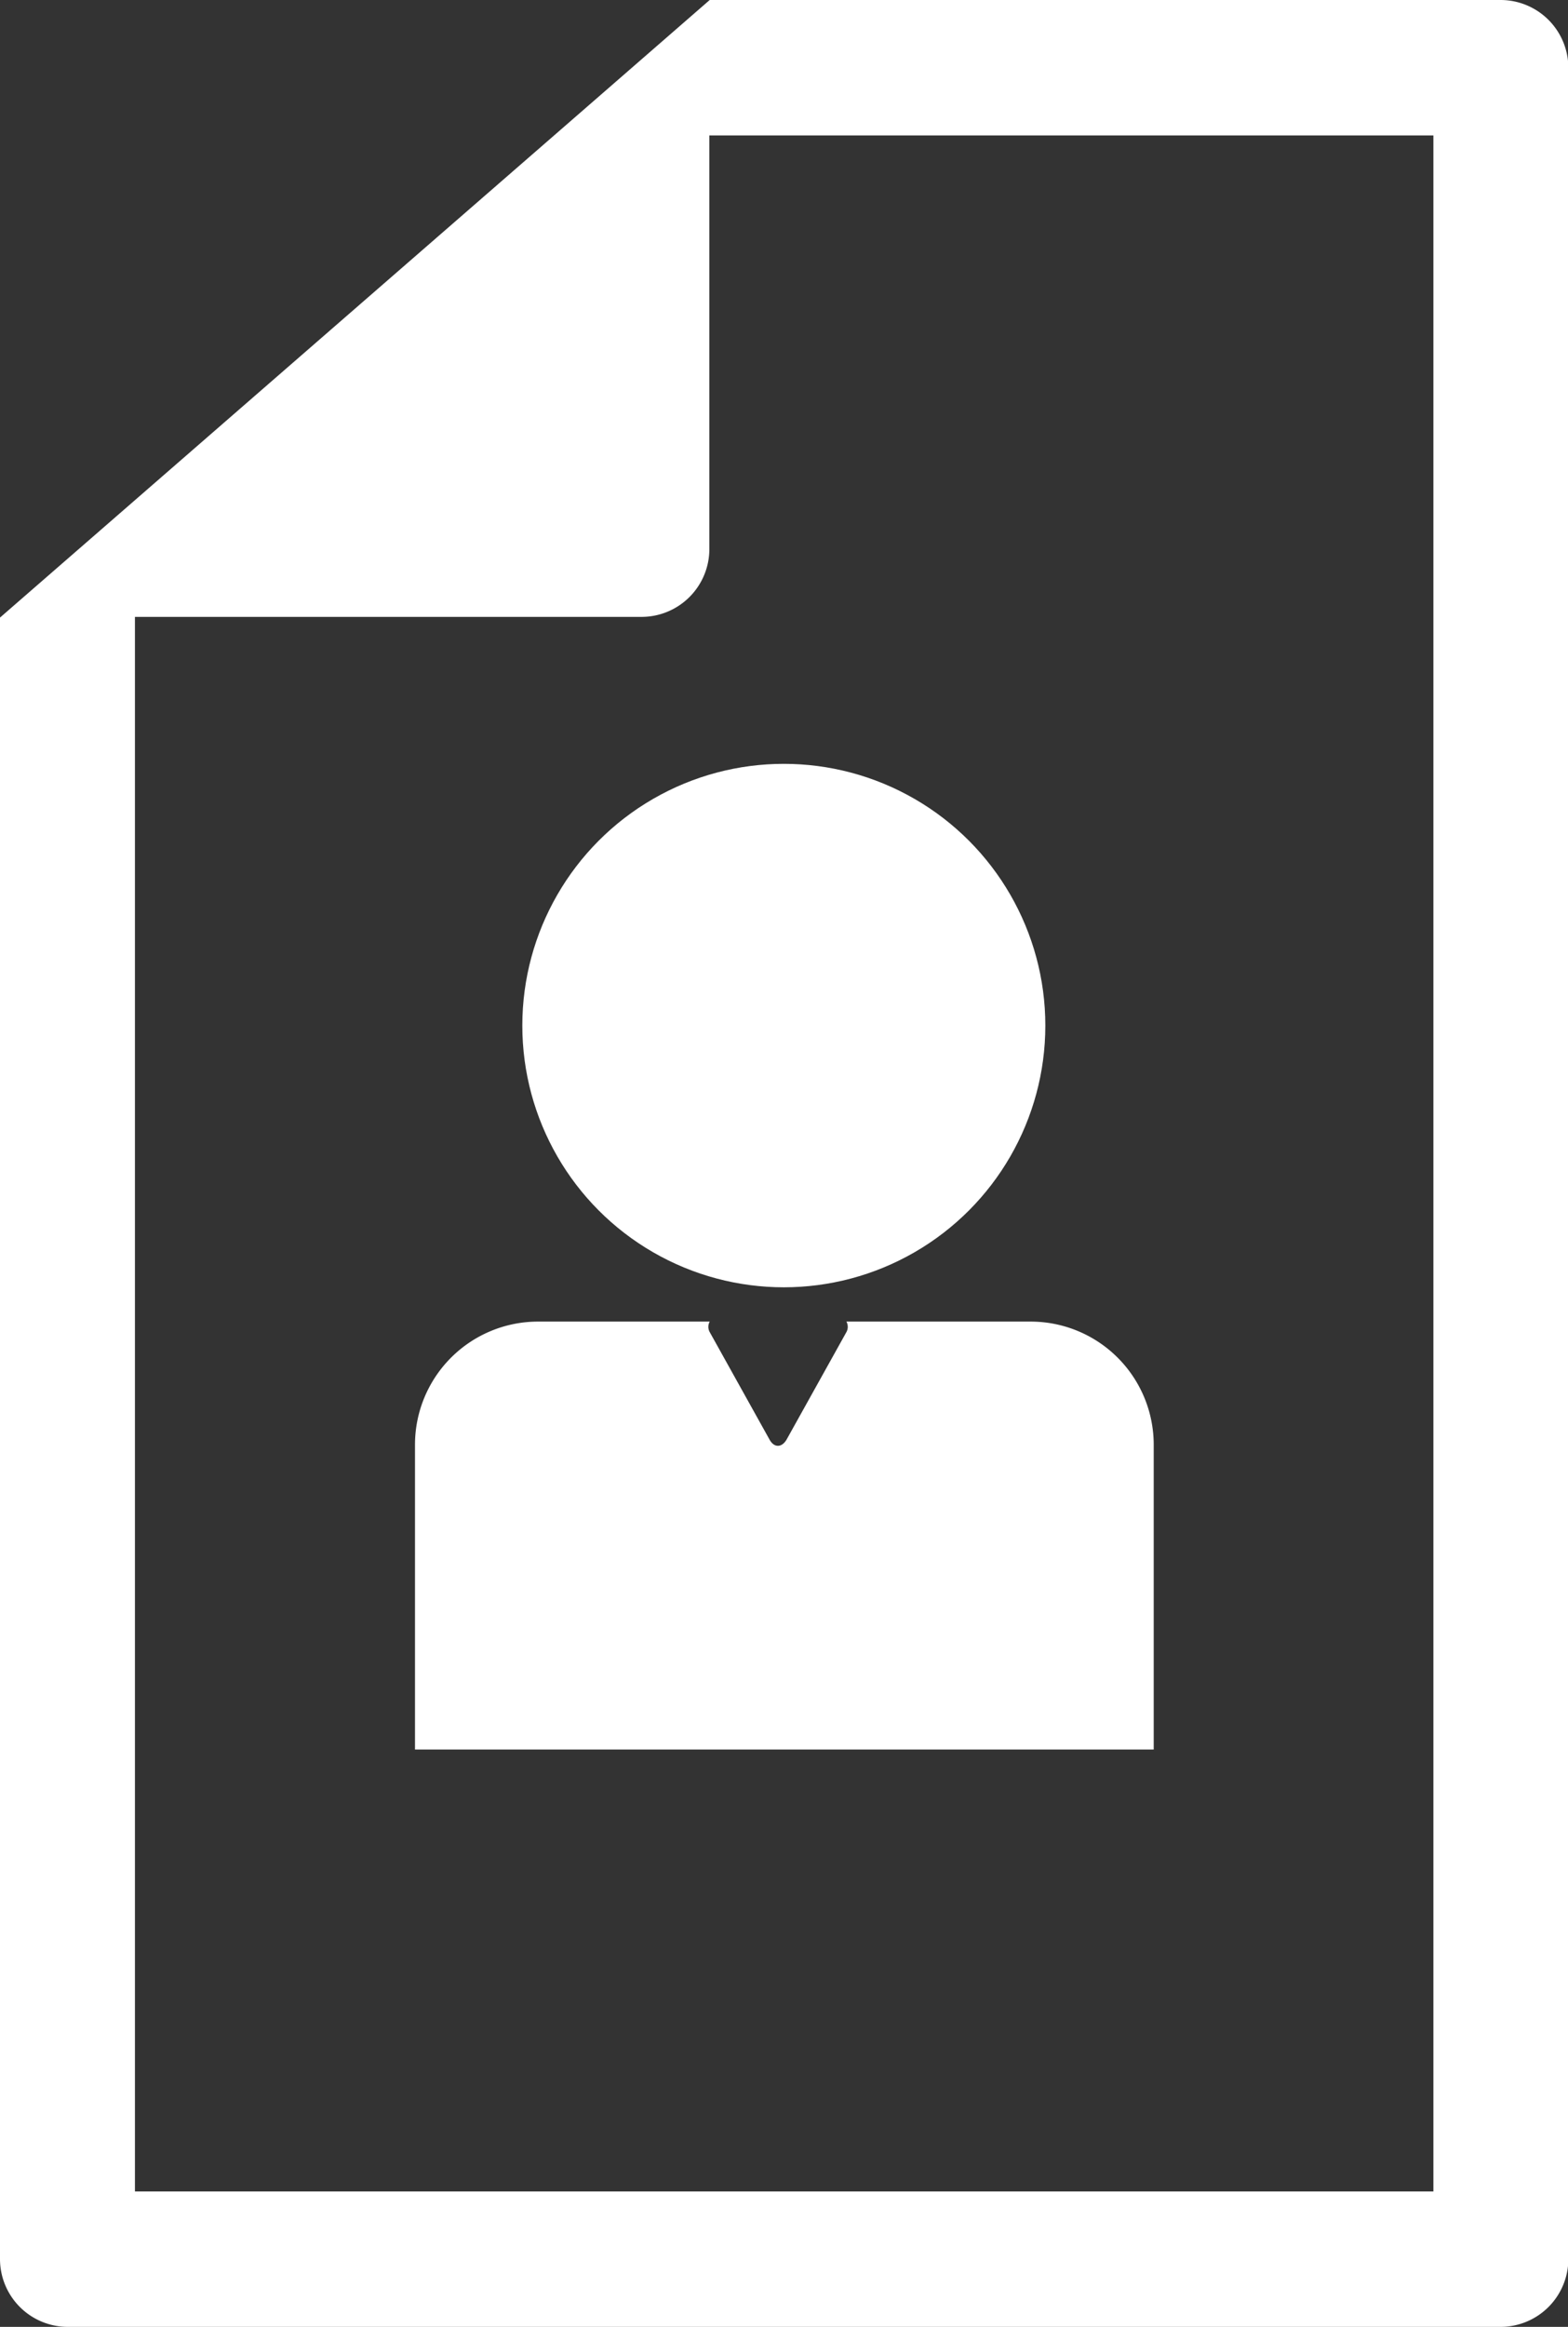
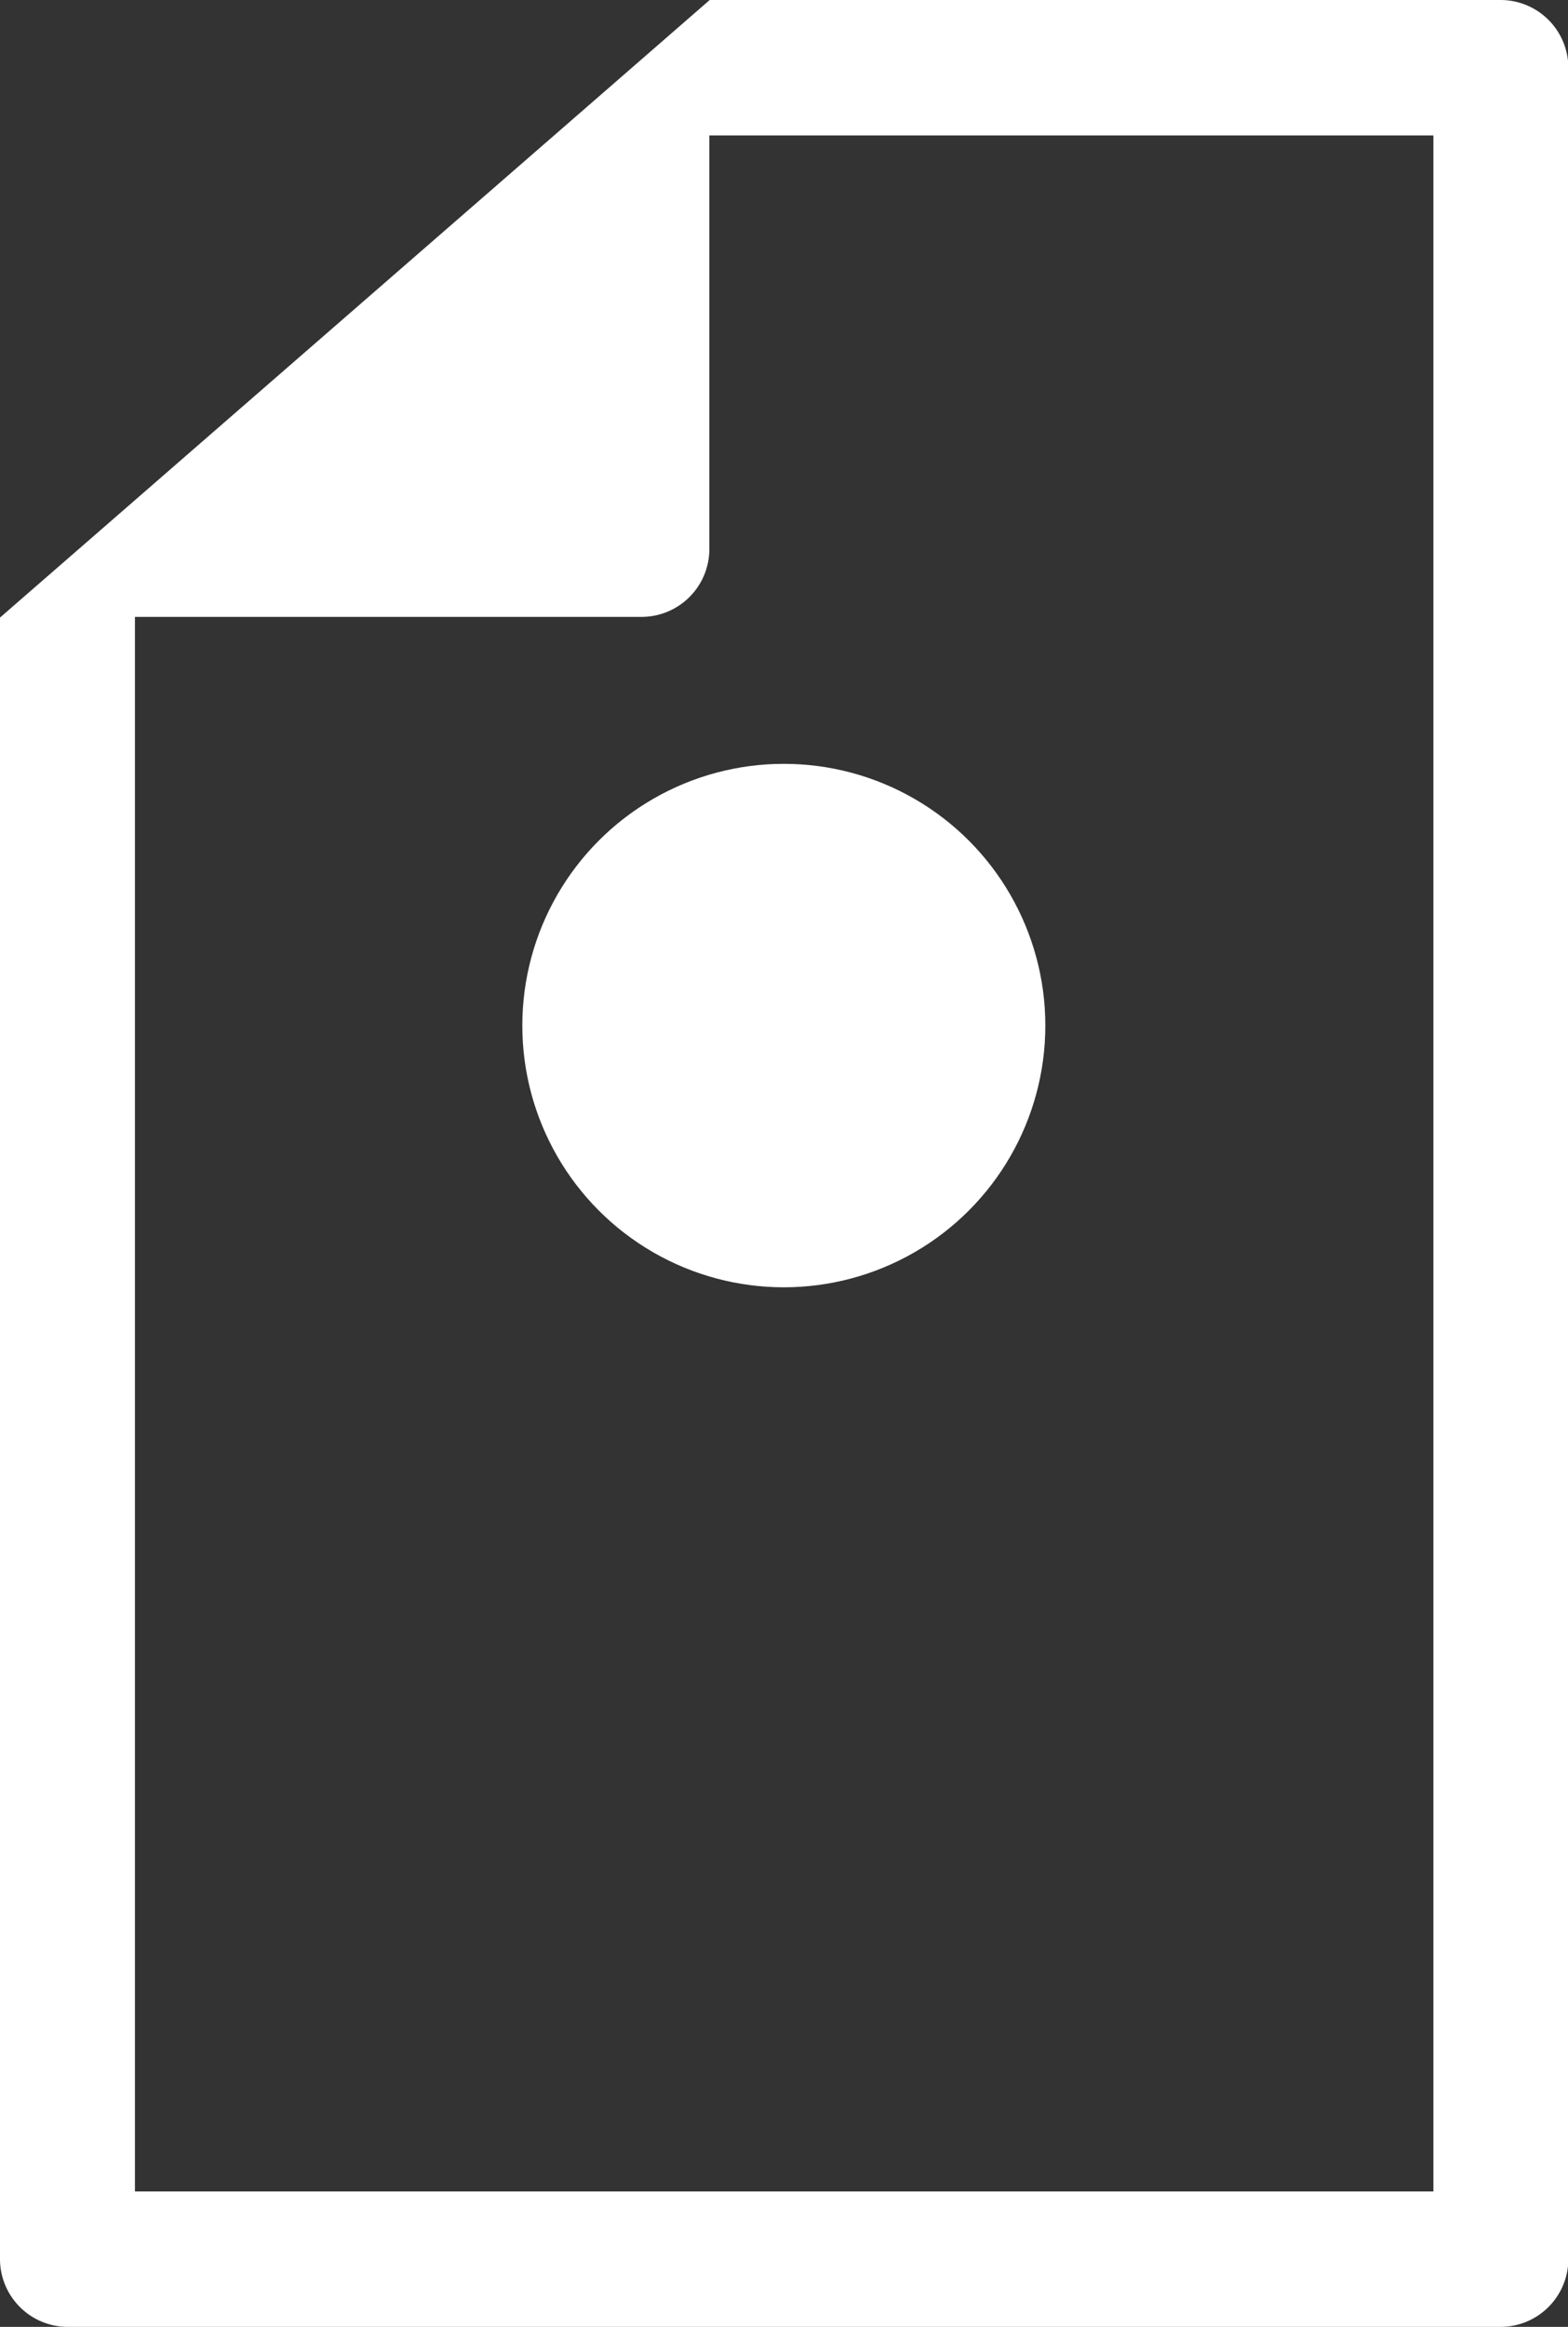
<svg xmlns="http://www.w3.org/2000/svg" viewBox="0 0 44.85 66.5">
  <rect x="0" y="0" width="44.85" height="66.5" fill="#333333" stroke="none" />
  <defs>
    <style>.cls-1{fill:#fff;}</style>
  </defs>
  <title>icon-practice-01</title>
  <g id="Layer_2" data-name="Layer 2">
    <g id="레이어_1" data-name="레이어 1">
      <circle class="cls-1" cx="22.42" cy="29.31" r="7.48" />
-       <path class="cls-1" d="M33,50V41.29a3.52,3.52,0,0,0-3.52-3.52H24.21a.31.31,0,0,1,0,.3l-1.71,3.07c-.14.24-.36.24-.49,0l-1.71-3.07a.31.31,0,0,1,0-.3H15.39a3.52,3.52,0,0,0-3.52,3.52V50Z" />
-       <path class="cls-1" d="M42.91,0H20.3L15.85,3.87h0L0,17.65V64.56A1.94,1.94,0,0,0,1.93,66.5h41a1.94,1.94,0,0,0,1.93-1.93V1.93A1.94,1.94,0,0,0,42.91,0ZM41,39.85V62.63H3.86v-45h14.5a1.94,1.94,0,0,0,1.93-1.93V3.87H41v36Z" />
+       <path class="cls-1" d="M42.91,0H20.3L15.85,3.87L0,17.65V64.56A1.94,1.94,0,0,0,1.93,66.5h41a1.94,1.94,0,0,0,1.93-1.93V1.93A1.94,1.94,0,0,0,42.91,0ZM41,39.85V62.63H3.86v-45h14.5a1.94,1.94,0,0,0,1.93-1.93V3.87H41v36Z" />
    </g>
  </g>
</svg>